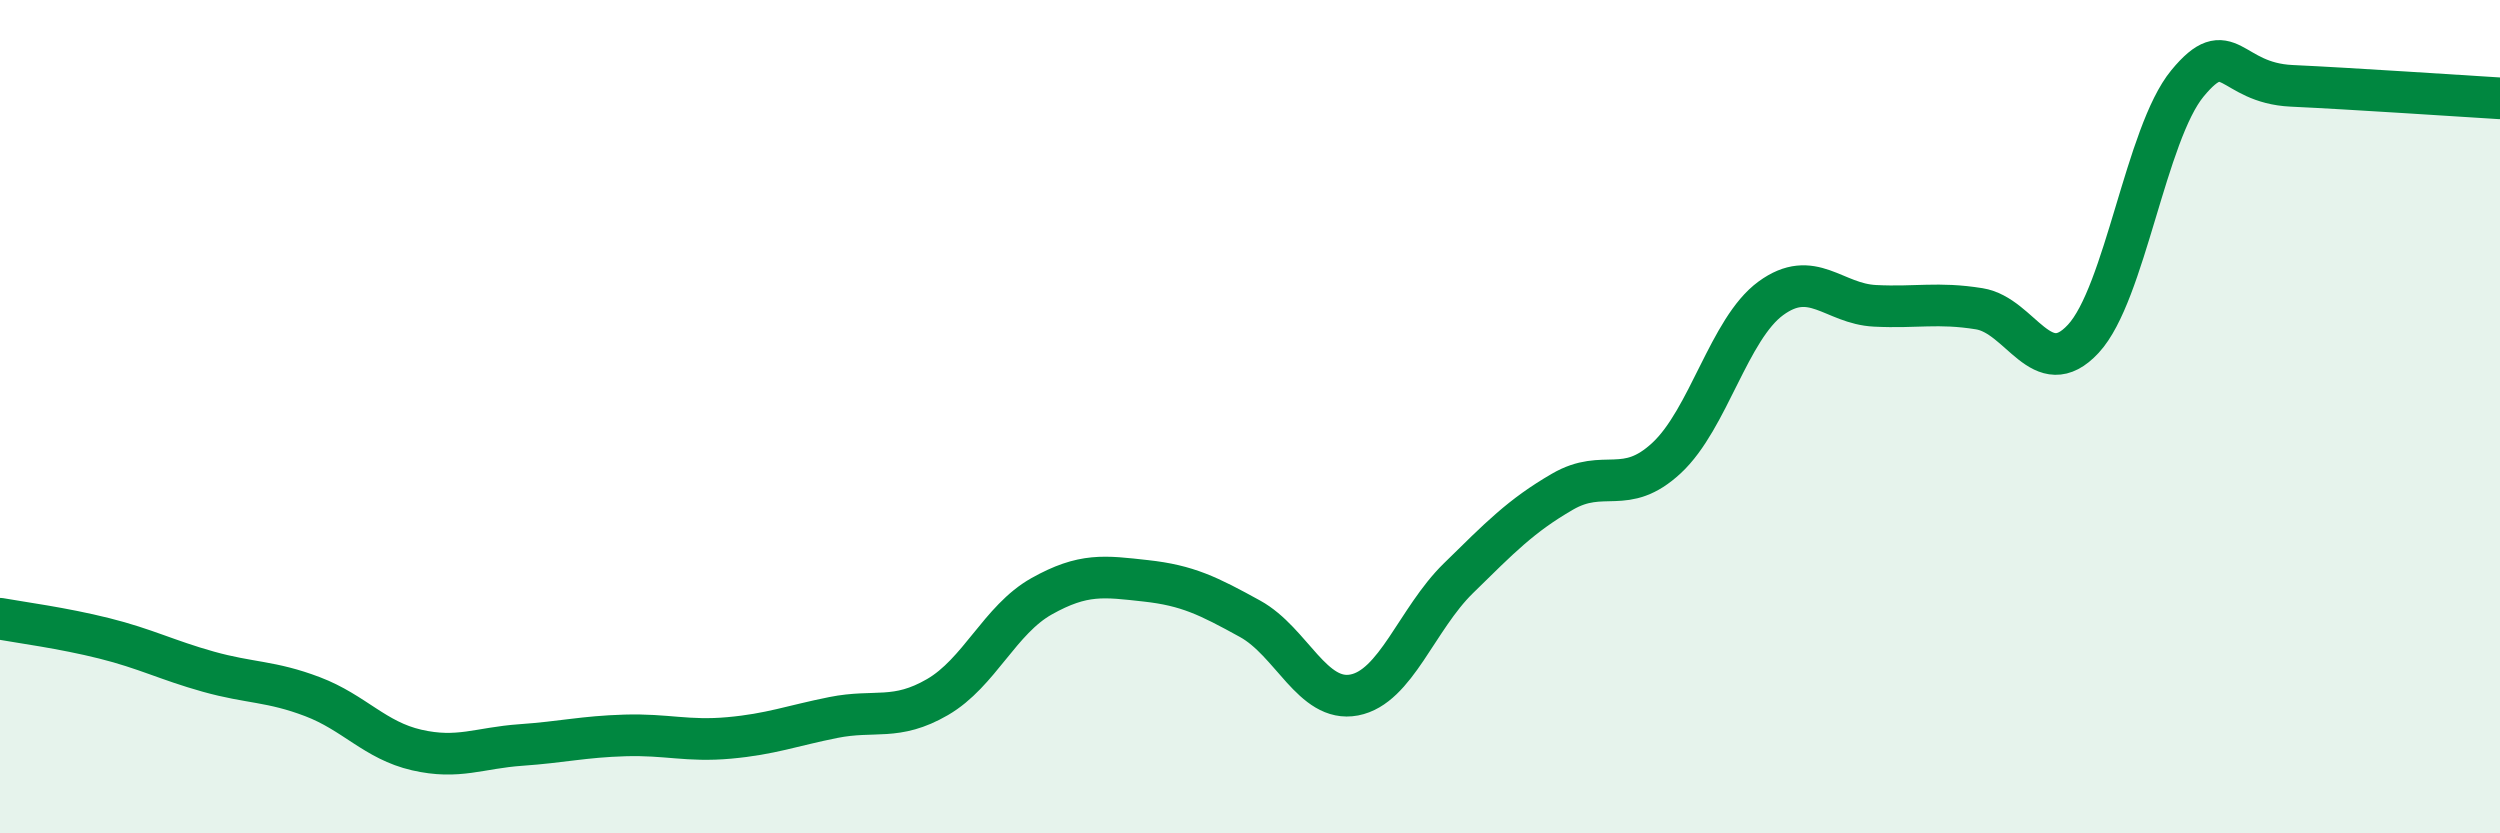
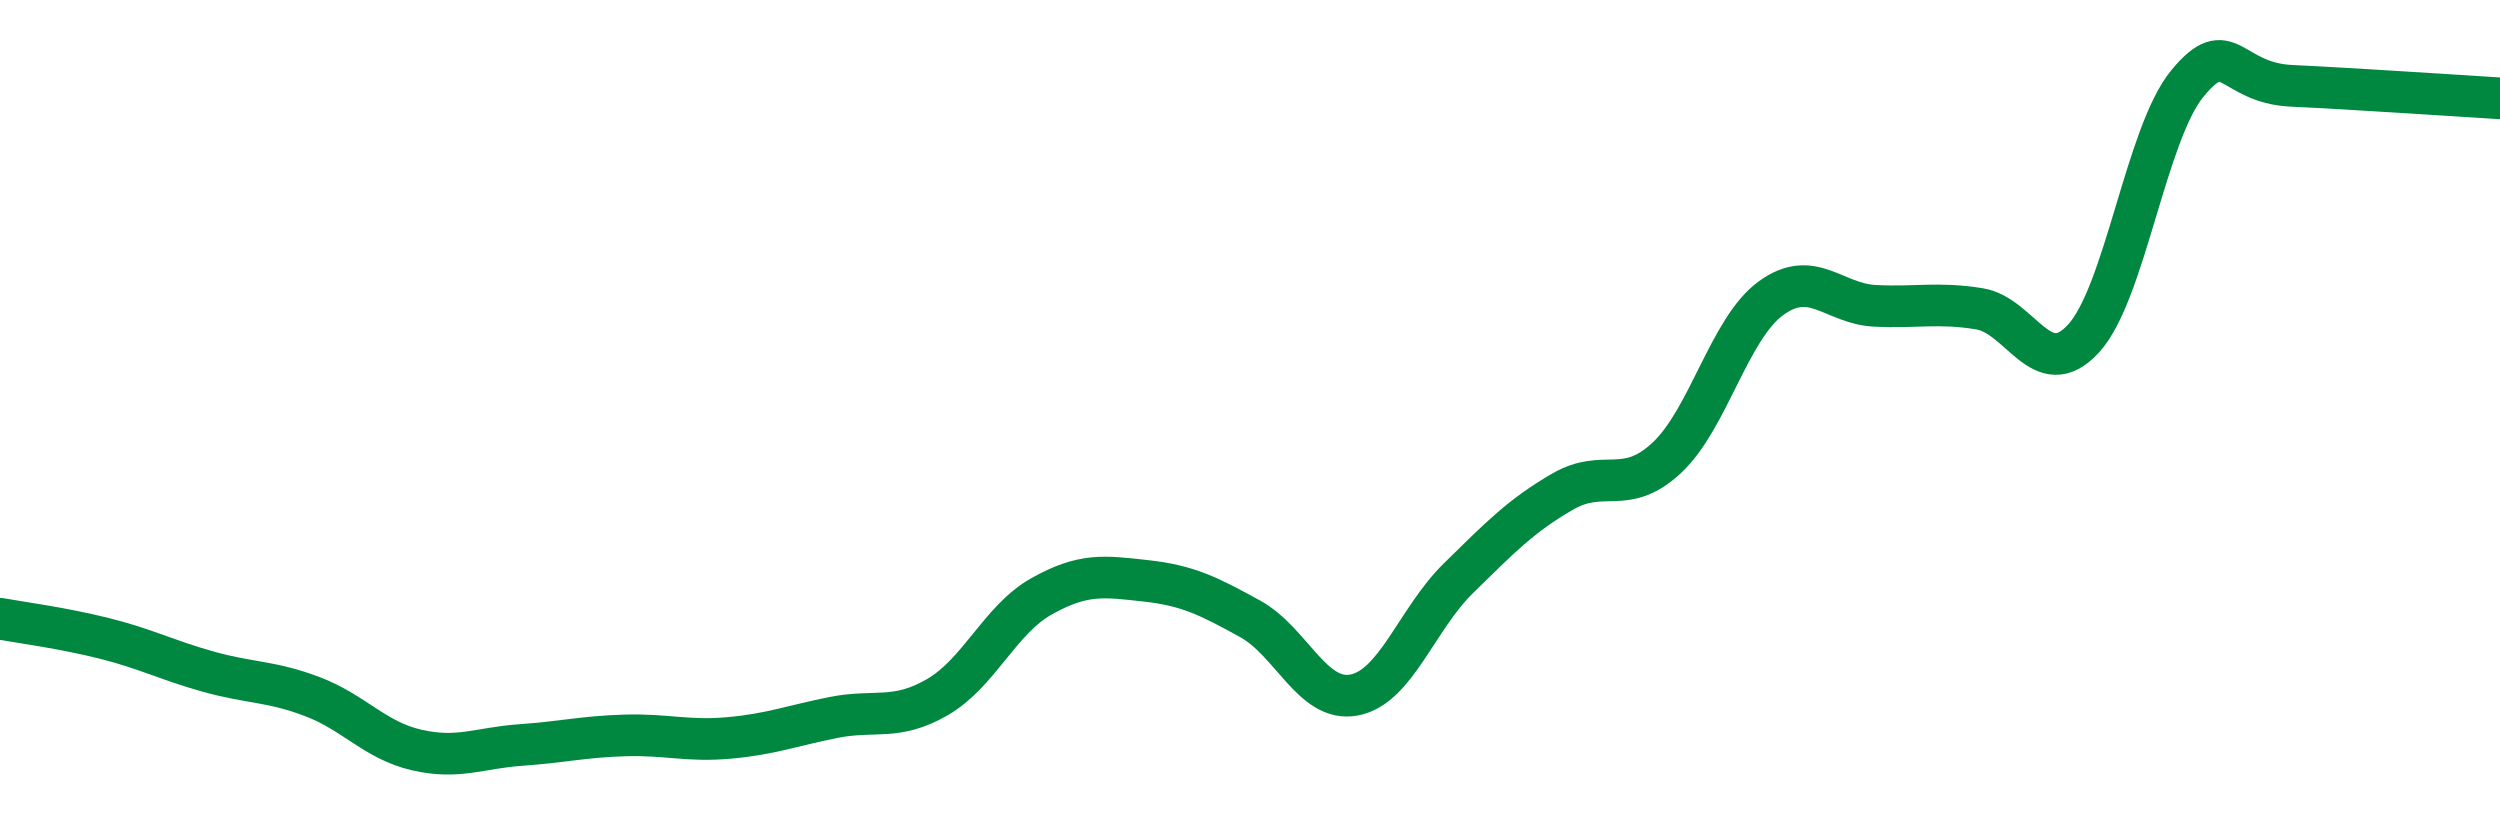
<svg xmlns="http://www.w3.org/2000/svg" width="60" height="20" viewBox="0 0 60 20">
-   <path d="M 0,14.85 C 0.5,14.94 1.5,15.07 2.5,15.32 C 3.5,15.57 4,15.84 5,16.12 C 6,16.4 6.5,16.34 7.5,16.72 C 8.5,17.1 9,17.77 10,18 C 11,18.23 11.5,17.95 12.5,17.88 C 13.5,17.81 14,17.68 15,17.65 C 16,17.62 16.5,17.8 17.5,17.71 C 18.5,17.62 19,17.42 20,17.22 C 21,17.02 21.5,17.31 22.5,16.73 C 23.5,16.15 24,14.87 25,14.31 C 26,13.75 26.5,13.83 27.5,13.94 C 28.5,14.05 29,14.3 30,14.85 C 31,15.4 31.5,16.87 32.5,16.68 C 33.5,16.49 34,14.86 35,13.88 C 36,12.9 36.5,12.38 37.5,11.8 C 38.5,11.22 39,11.92 40,10.99 C 41,10.06 41.5,7.89 42.5,7.16 C 43.5,6.43 44,7.29 45,7.34 C 46,7.39 46.5,7.25 47.5,7.41 C 48.5,7.57 49,9.21 50,8.13 C 51,7.05 51.5,3.21 52.5,2 C 53.5,0.79 53.5,1.99 55,2.06 C 56.5,2.13 59,2.3 60,2.36L60 20L0 20Z" fill="#008740" opacity="0.1" stroke-linecap="round" stroke-linejoin="round" />
  <path d="M 0,14.85 C 0.5,14.94 1.5,15.07 2.5,15.32 C 3.5,15.57 4,15.84 5,16.12 C 6,16.4 6.5,16.34 7.5,16.72 C 8.5,17.1 9,17.77 10,18 C 11,18.23 11.5,17.95 12.5,17.88 C 13.5,17.81 14,17.68 15,17.65 C 16,17.62 16.5,17.8 17.5,17.71 C 18.5,17.62 19,17.42 20,17.22 C 21,17.02 21.5,17.31 22.5,16.73 C 23.5,16.15 24,14.87 25,14.31 C 26,13.75 26.5,13.83 27.5,13.94 C 28.5,14.05 29,14.3 30,14.85 C 31,15.4 31.5,16.87 32.5,16.68 C 33.5,16.49 34,14.86 35,13.88 C 36,12.9 36.5,12.38 37.5,11.8 C 38.5,11.22 39,11.92 40,10.99 C 41,10.06 41.5,7.89 42.5,7.16 C 43.5,6.43 44,7.29 45,7.34 C 46,7.39 46.5,7.25 47.5,7.41 C 48.5,7.57 49,9.21 50,8.13 C 51,7.05 51.5,3.21 52.5,2 C 53.5,0.79 53.5,1.99 55,2.06 C 56.5,2.13 59,2.3 60,2.36" stroke="#008740" stroke-width="1" fill="none" stroke-linecap="round" stroke-linejoin="round" />
</svg>